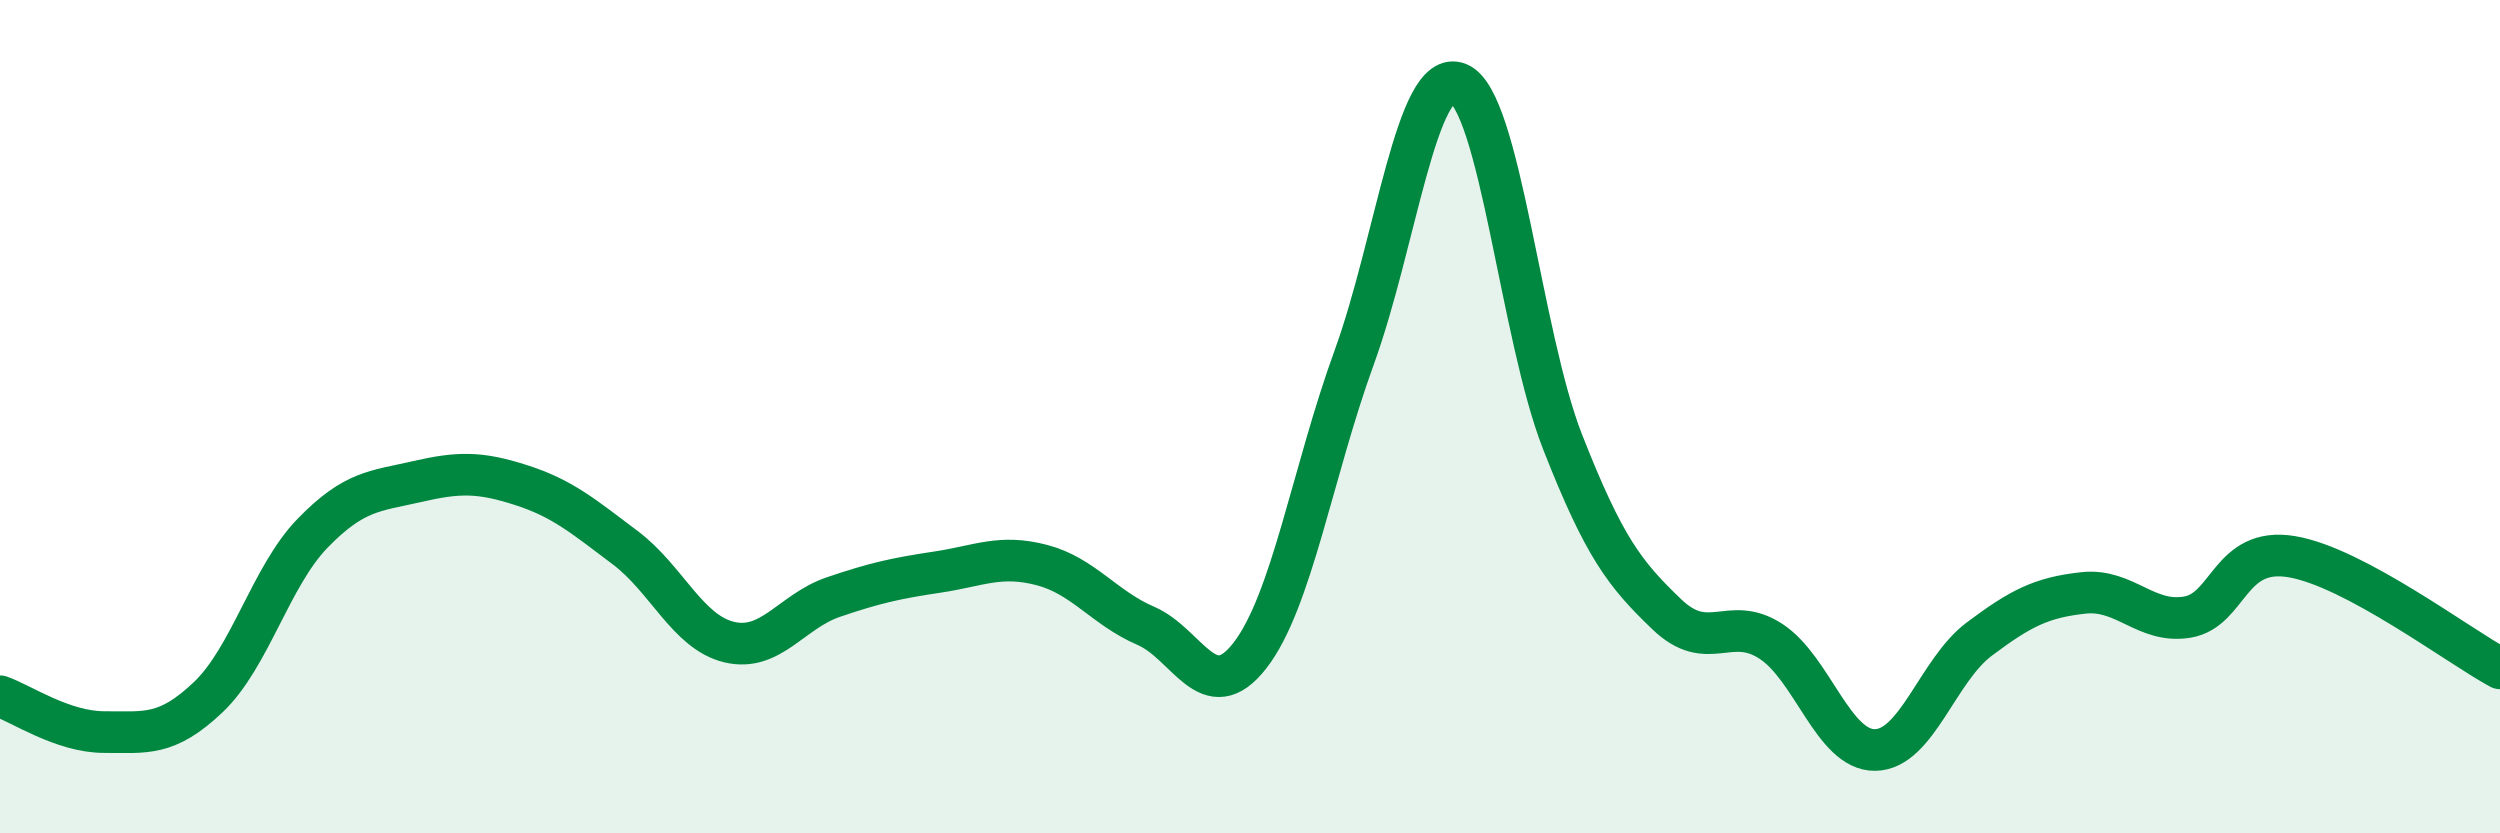
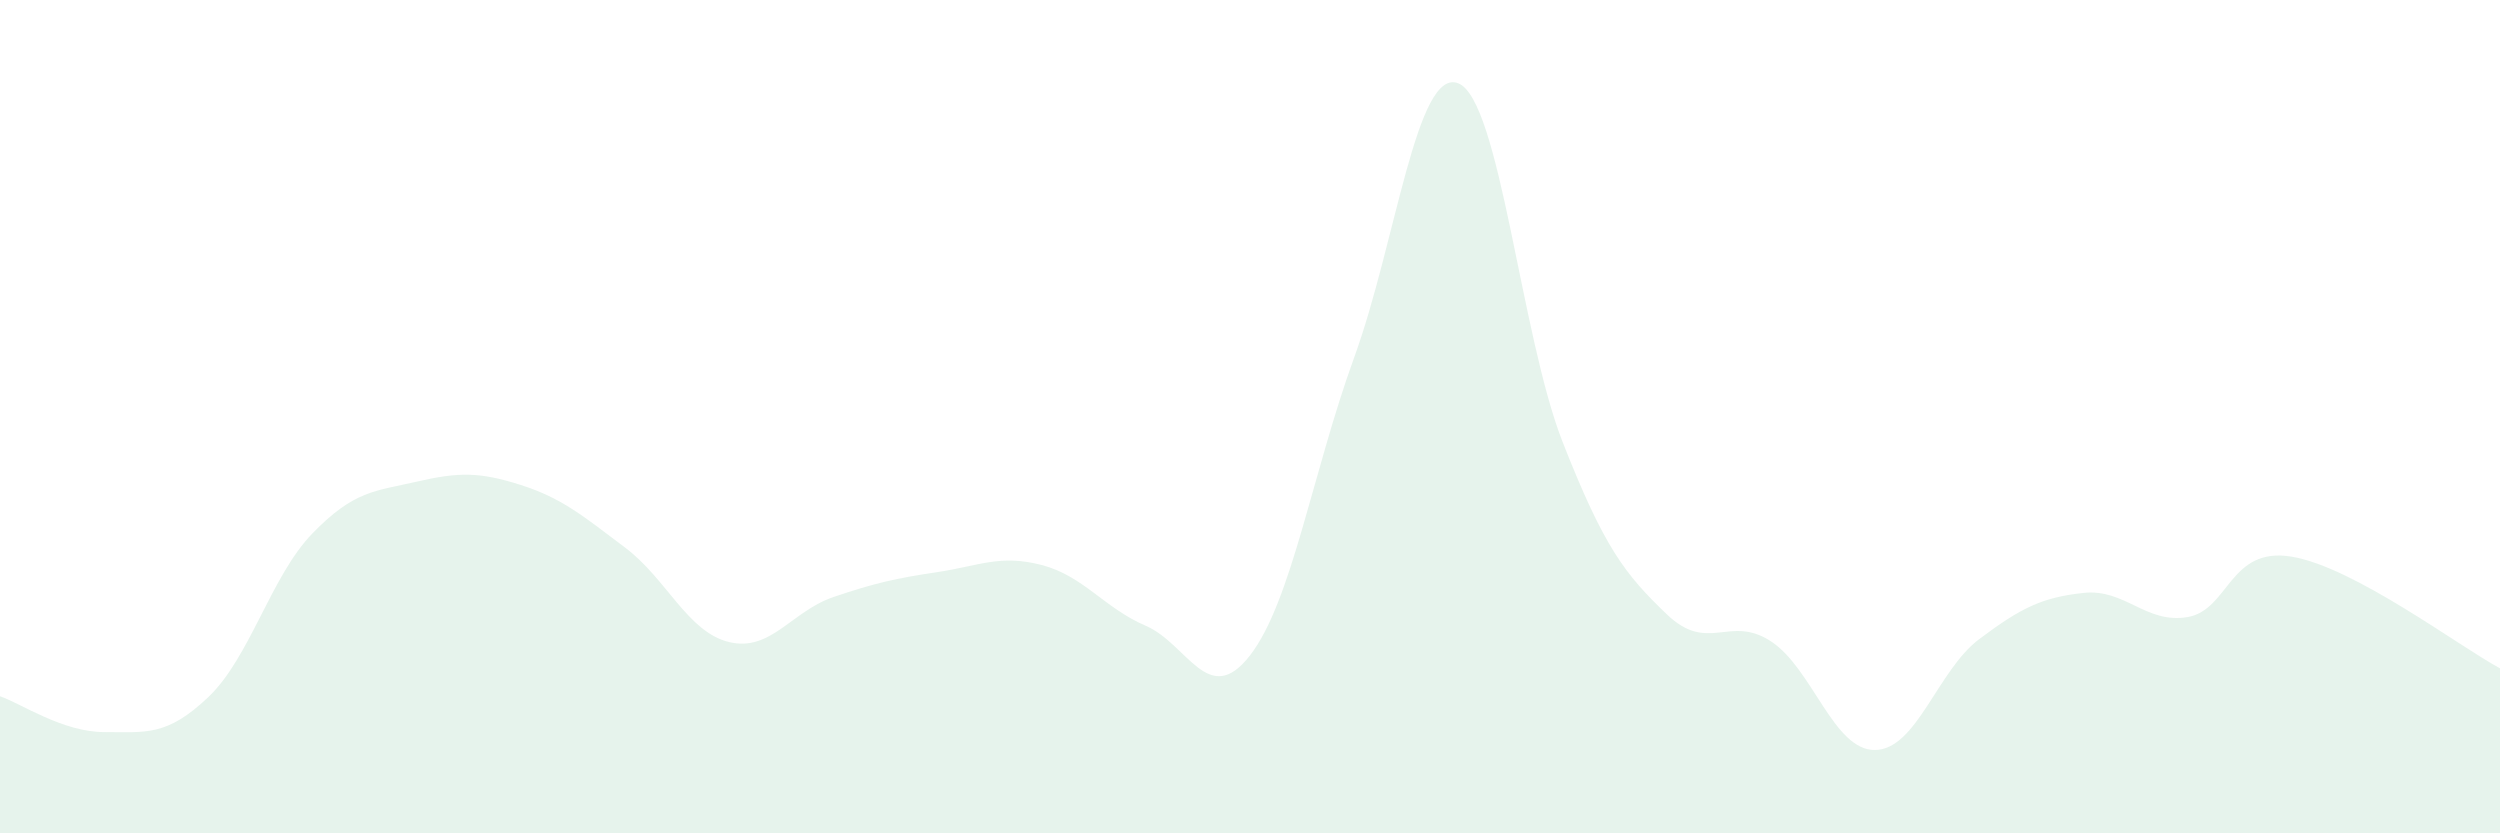
<svg xmlns="http://www.w3.org/2000/svg" width="60" height="20" viewBox="0 0 60 20">
  <path d="M 0,16.71 C 0.5,16.88 1.5,17.57 2.5,17.57 C 3.5,17.57 4,17.68 5,16.73 C 6,15.78 6.5,13.83 7.5,12.8 C 8.5,11.77 9,11.79 10,11.56 C 11,11.33 11.5,11.32 12.5,11.64 C 13.5,11.96 14,12.39 15,13.14 C 16,13.89 16.5,15.17 17.5,15.41 C 18.5,15.65 19,14.67 20,14.33 C 21,13.99 21.5,13.88 22.5,13.73 C 23.5,13.58 24,13.3 25,13.56 C 26,13.82 26.5,14.59 27.5,15.02 C 28.5,15.45 29,17.02 30,15.73 C 31,14.44 31.5,11.33 32.5,8.58 C 33.5,5.83 34,1.6 35,2 C 36,2.4 36.5,8.05 37.5,10.6 C 38.5,13.15 39,13.78 40,14.74 C 41,15.7 41.5,14.74 42.5,15.39 C 43.5,16.04 44,18.01 45,18 C 46,17.99 46.5,16.09 47.5,15.34 C 48.5,14.59 49,14.34 50,14.23 C 51,14.12 51.5,14.98 52.5,14.81 C 53.5,14.64 53.5,13.11 55,13.36 C 56.5,13.61 59,15.5 60,16.04L60 20L0 20Z" fill="#008740" opacity="0.1" stroke-linecap="round" stroke-linejoin="round" />
-   <path d="M 0,16.71 C 0.5,16.88 1.5,17.57 2.5,17.57 C 3.5,17.57 4,17.68 5,16.73 C 6,15.78 6.5,13.83 7.5,12.8 C 8.5,11.77 9,11.79 10,11.56 C 11,11.33 11.5,11.32 12.5,11.64 C 13.5,11.96 14,12.39 15,13.14 C 16,13.89 16.5,15.17 17.5,15.41 C 18.5,15.65 19,14.67 20,14.33 C 21,13.99 21.5,13.88 22.5,13.73 C 23.5,13.58 24,13.3 25,13.56 C 26,13.82 26.5,14.59 27.5,15.02 C 28.5,15.45 29,17.02 30,15.73 C 31,14.44 31.5,11.33 32.5,8.58 C 33.5,5.83 34,1.6 35,2 C 36,2.4 36.5,8.05 37.5,10.6 C 38.5,13.15 39,13.78 40,14.74 C 41,15.7 41.5,14.74 42.5,15.39 C 43.5,16.04 44,18.01 45,18 C 46,17.99 46.5,16.09 47.5,15.34 C 48.5,14.59 49,14.34 50,14.23 C 51,14.12 51.5,14.98 52.5,14.81 C 53.5,14.64 53.5,13.11 55,13.36 C 56.5,13.61 59,15.5 60,16.04" stroke="#008740" stroke-width="1" fill="none" stroke-linecap="round" stroke-linejoin="round" />
</svg>